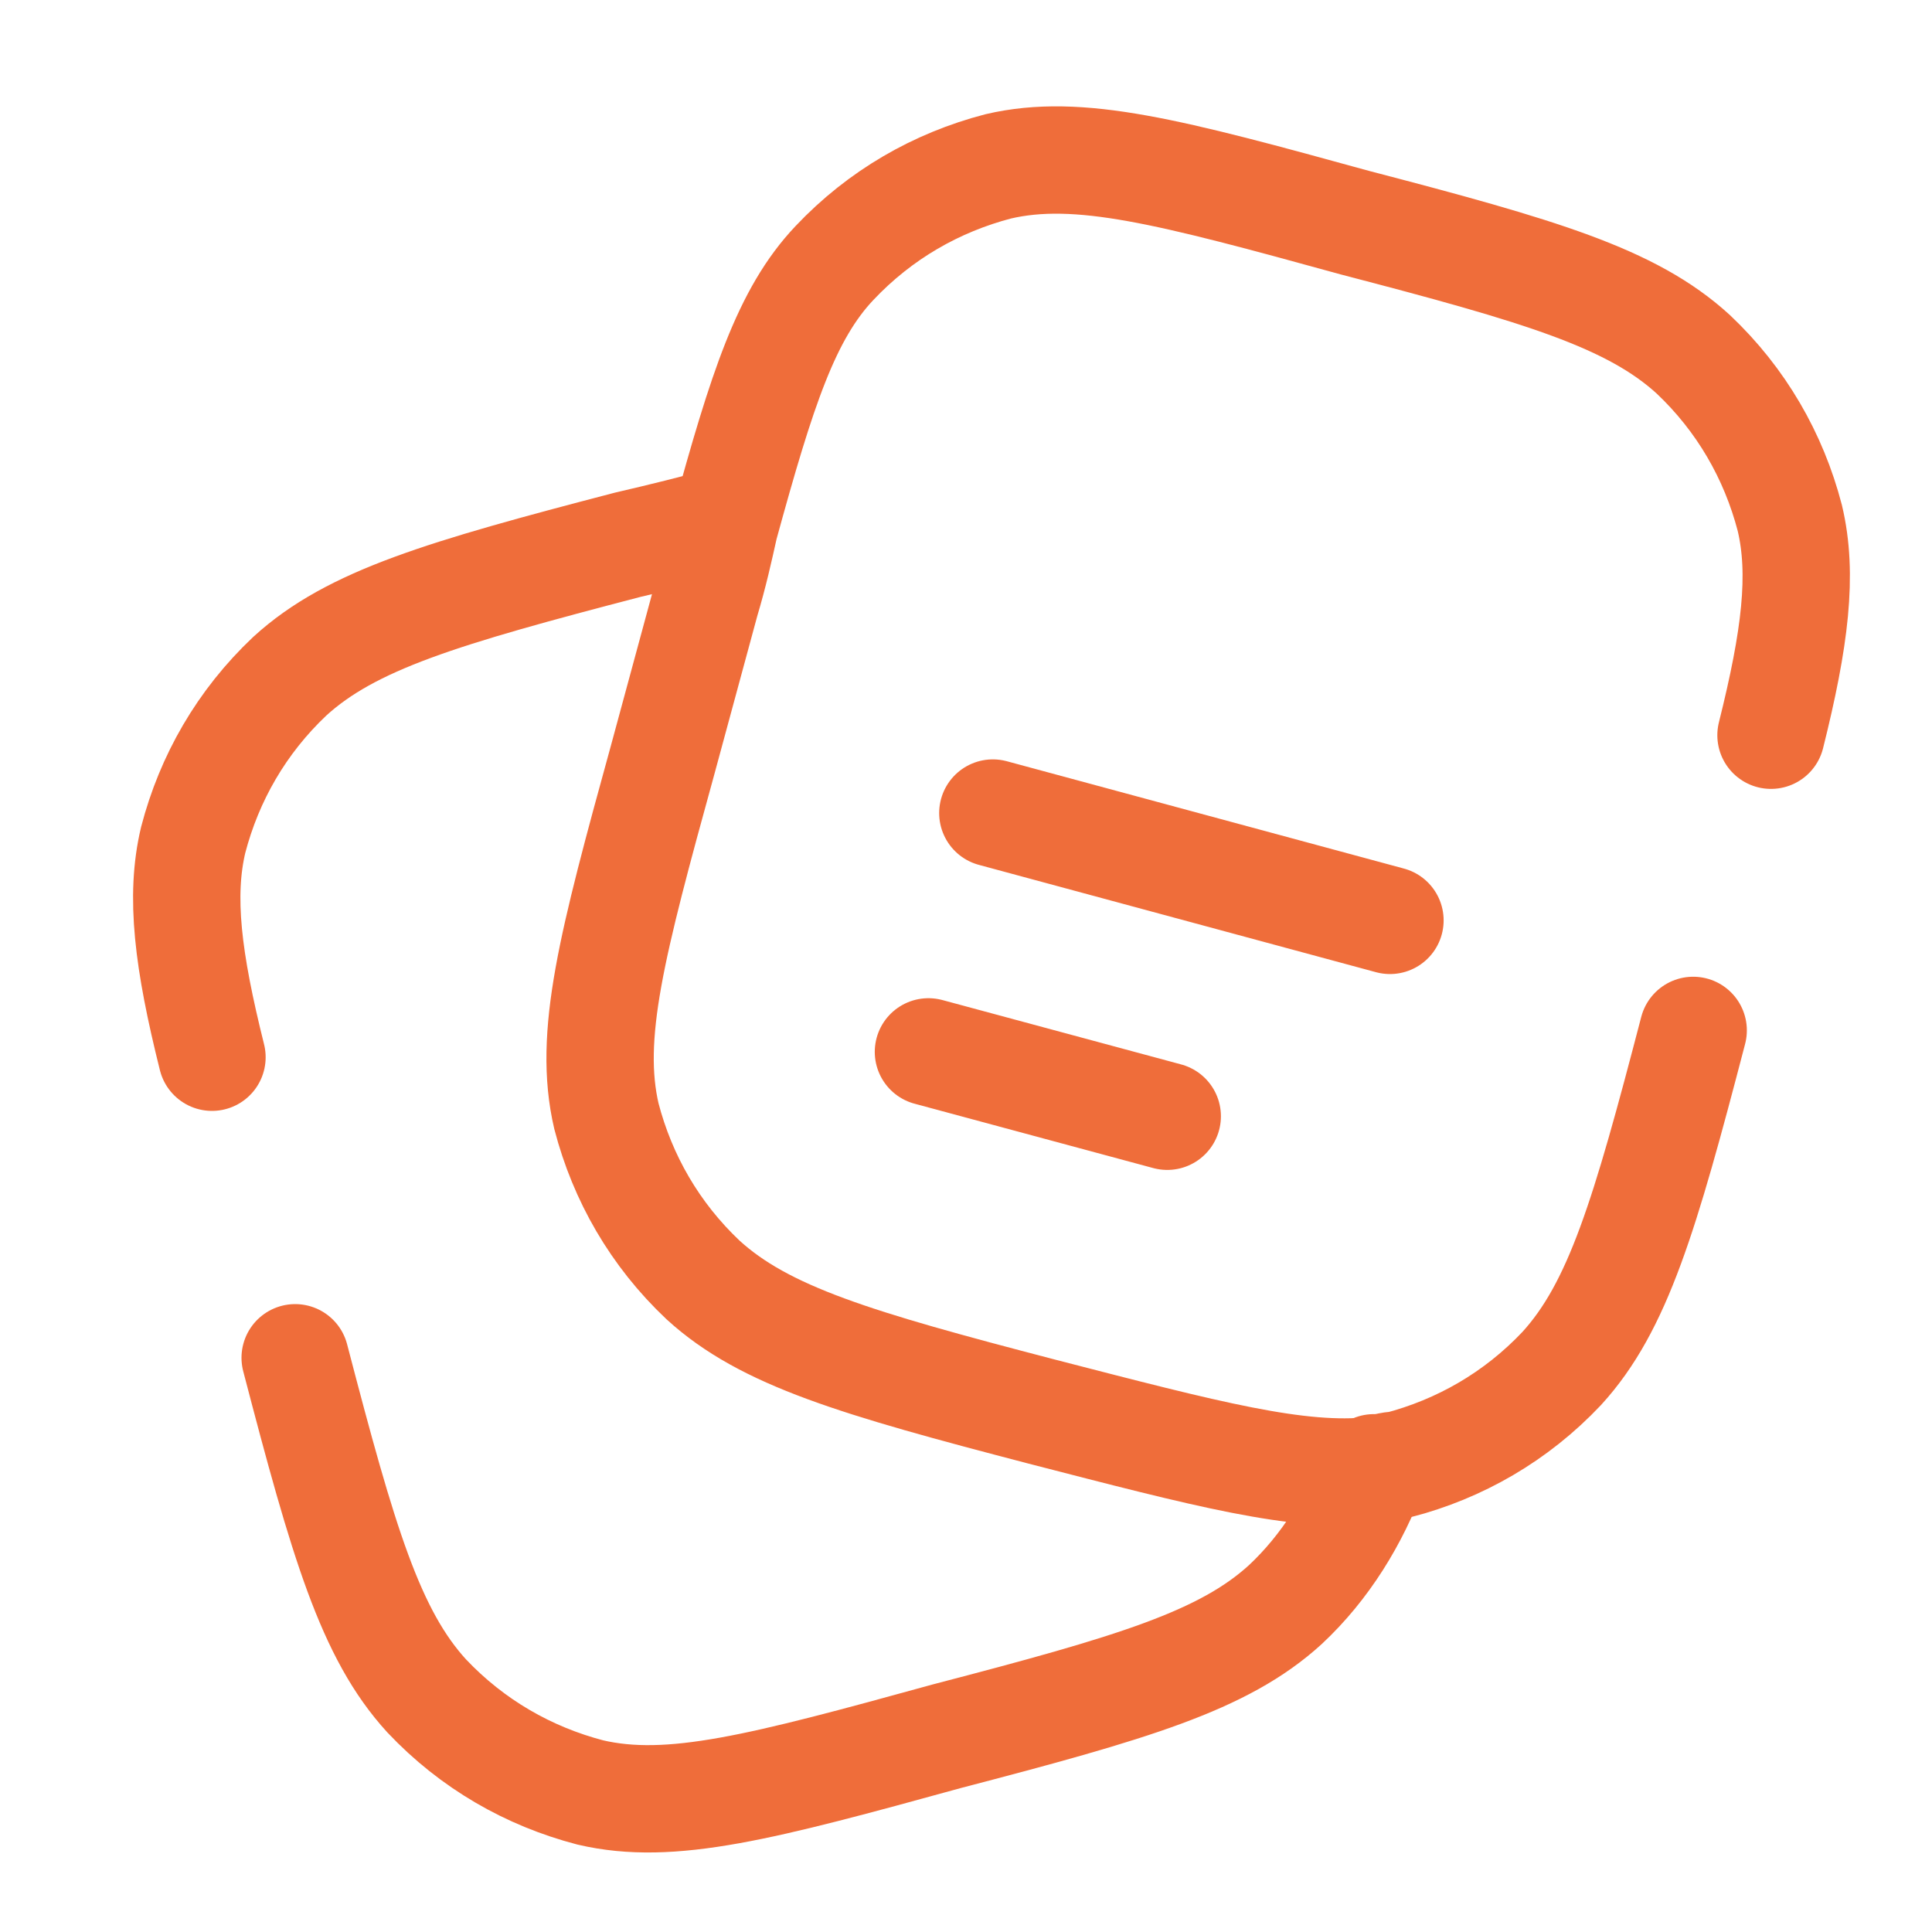
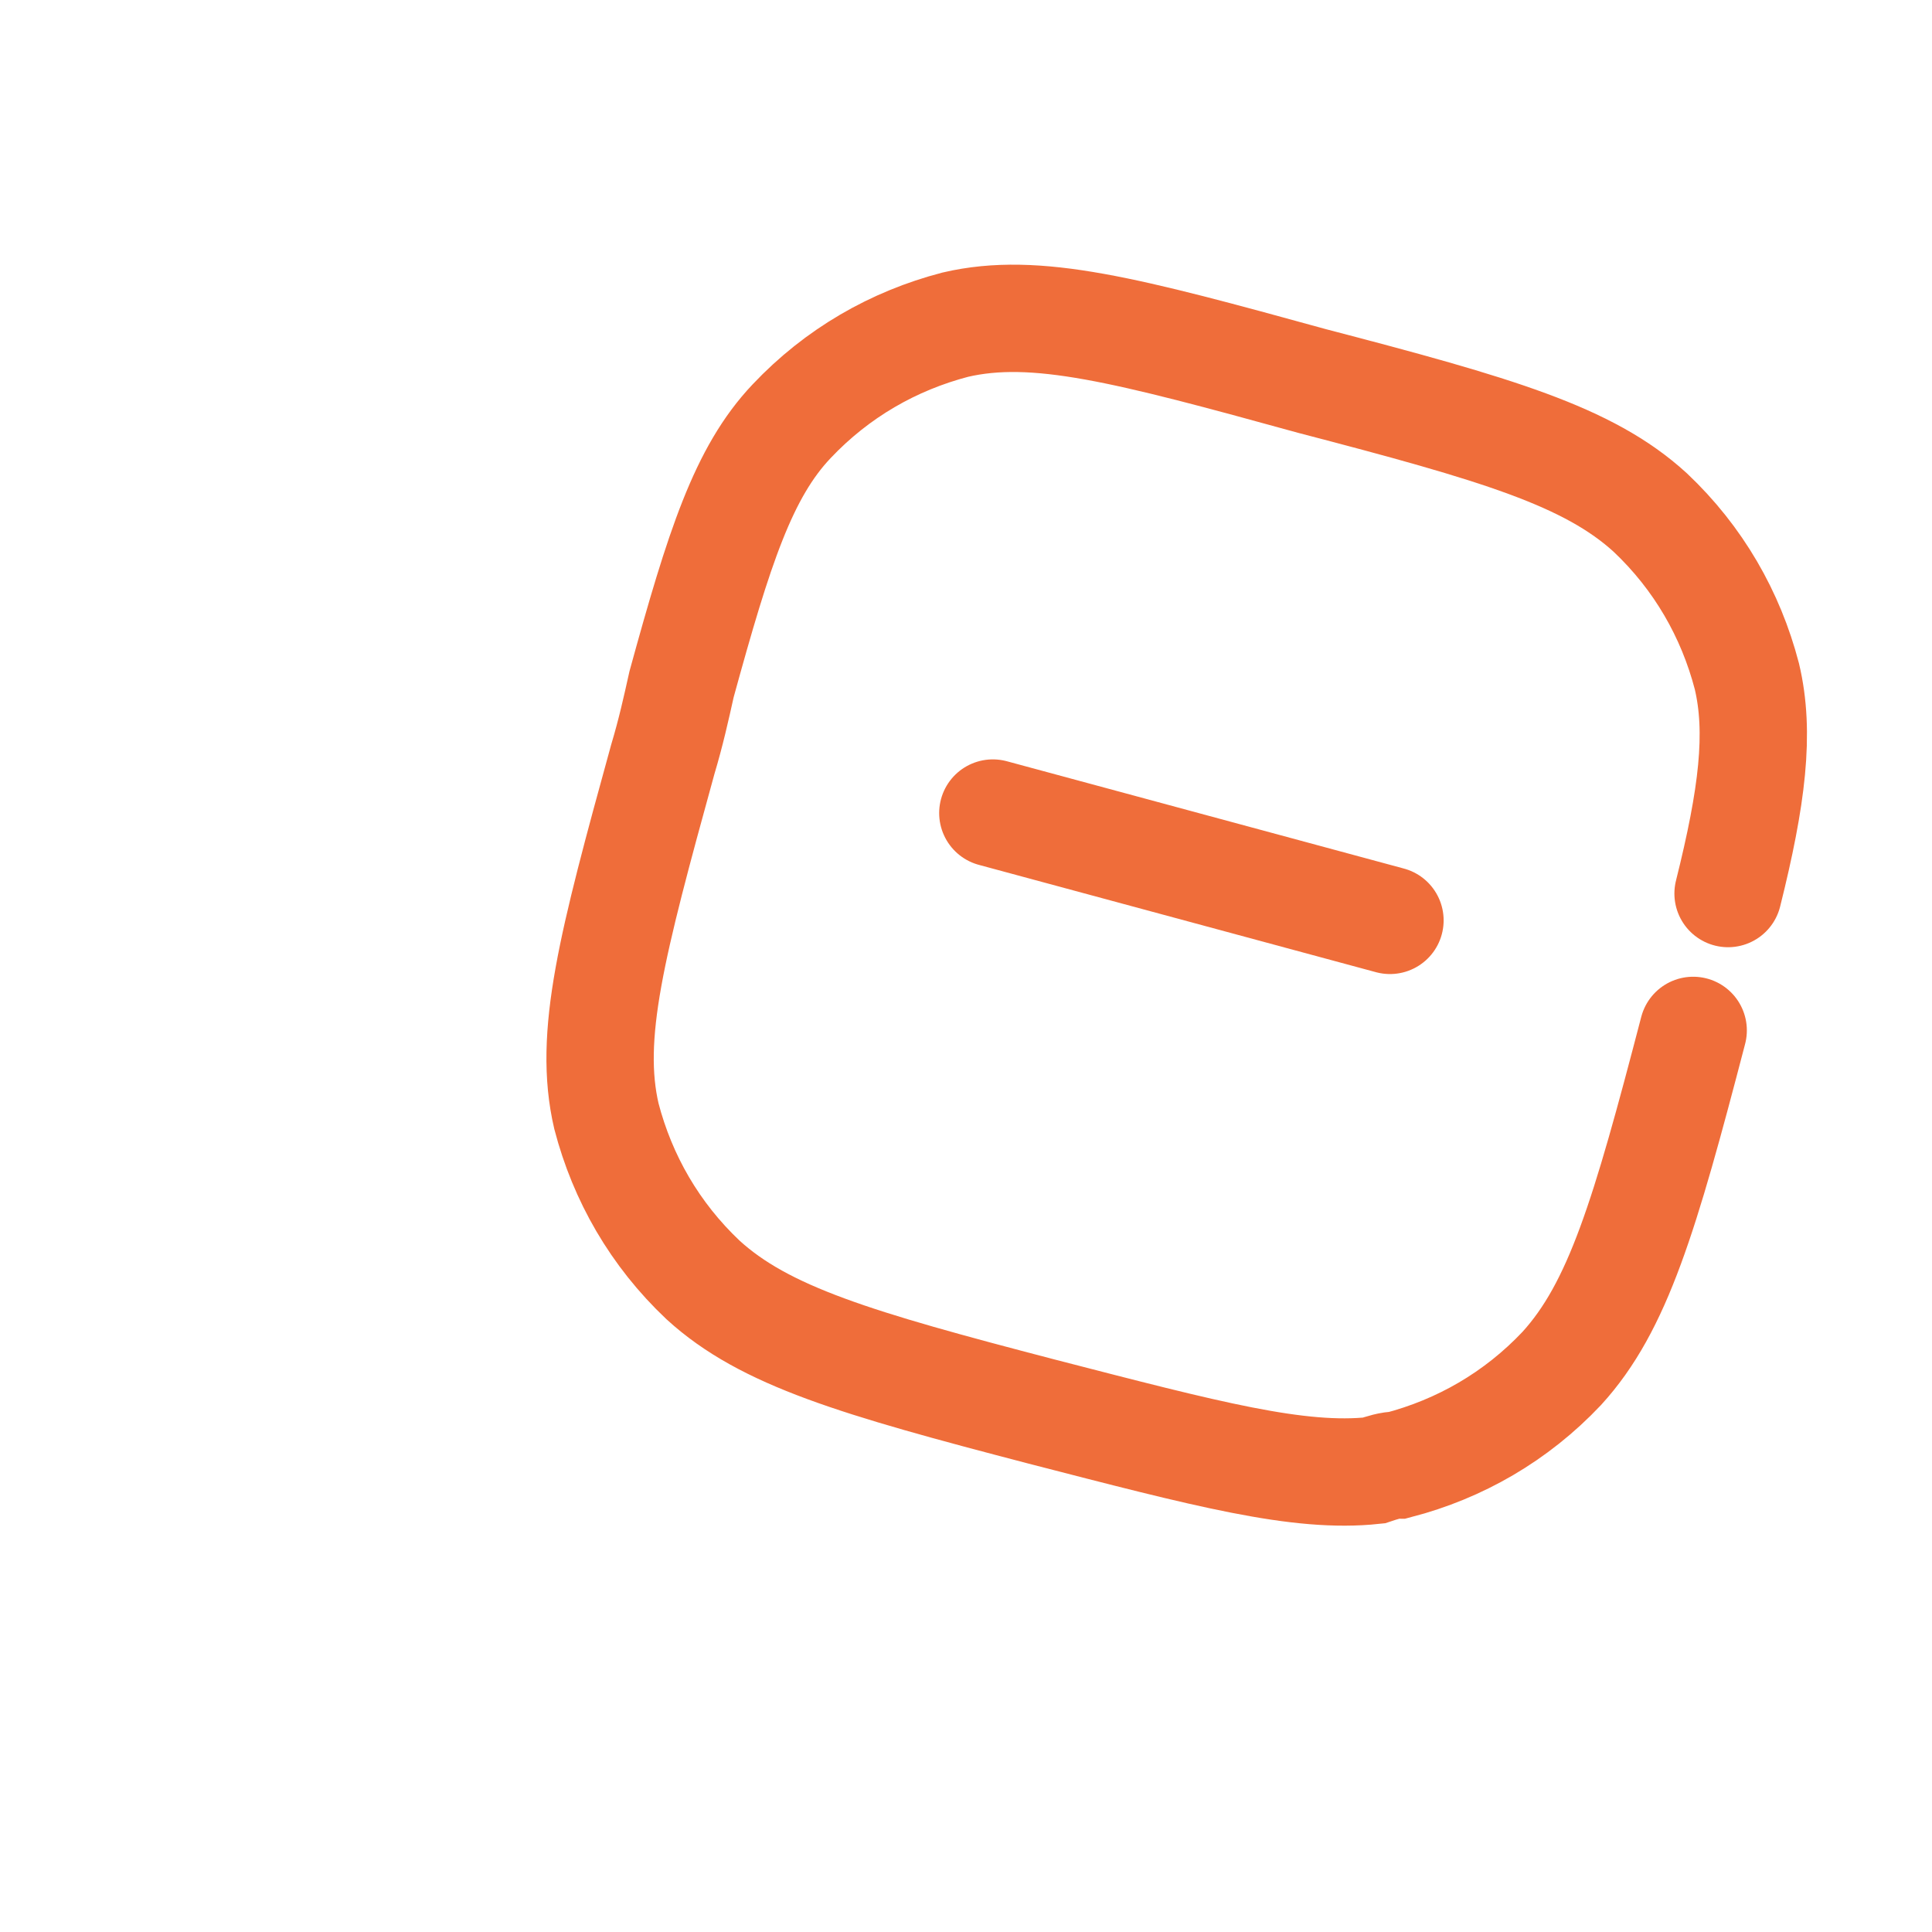
<svg xmlns="http://www.w3.org/2000/svg" viewBox="0 0 72 72">
  <defs>
    <style> .cls-1 { stroke-linejoin: round; } .cls-1, .cls-2 { fill: none; stroke: #ef6d3a; stroke-linecap: round; stroke-width: 4px; } .cls-2 { stroke-miterlimit: 133.3; } </style>
  </defs>
  <g>
    <g id="Calque_1">
      <path class="cls-2" d="M37,30.3l14.8,4" />
-       <path class="cls-2" d="M34.6,39.2l8.9,2.4" />
-       <path class="cls-2" d="M63.1,38.4c-1.8,6.9-2.8,10.3-4.9,12.6-1.7,1.8-3.8,3-6.1,3.6-.3,0-.6.1-.9.2-2.8.3-6.2-.6-12.4-2.2-6.9-1.8-10.3-2.8-12.6-4.9-1.8-1.7-3-3.8-3.6-6.1-.7-3,.2-6.4,2.1-13.3l1.6-5.9c.3-1,.5-1.9.7-2.8,1.4-5.1,2.3-7.9,4.1-9.8,1.7-1.8,3.8-3,6.1-3.6,3-.7,6.4.2,13.3,2.1,6.9,1.8,10.3,2.8,12.6,4.9,1.8,1.7,3,3.8,3.6,6.1.5,2.1.2,4.5-.7,8.1" />
-       <path class="cls-1" d="M11,50.6c1.8,6.9,2.8,10.3,4.9,12.6,1.7,1.8,3.8,3,6.1,3.6,3,.7,6.4-.2,13.3-2.1,6.9-1.8,10.3-2.8,12.6-4.9,1.5-1.4,2.6-3.2,3.3-5.1M27,19.4c-1.1.3-2.3.6-3.6.9-6.9,1.8-10.3,2.8-12.6,4.9-1.8,1.7-3,3.8-3.6,6.1-.5,2.1-.2,4.5.7,8.1" />
+       <path class="cls-2" d="M63.1,38.4c-1.8,6.9-2.8,10.3-4.9,12.6-1.7,1.8-3.8,3-6.1,3.6-.3,0-.6.1-.9.2-2.8.3-6.2-.6-12.4-2.2-6.9-1.8-10.3-2.8-12.6-4.9-1.8-1.7-3-3.8-3.6-6.1-.7-3,.2-6.4,2.1-13.3c.3-1,.5-1.9.7-2.8,1.4-5.1,2.3-7.9,4.1-9.8,1.7-1.8,3.8-3,6.1-3.6,3-.7,6.4.2,13.3,2.1,6.9,1.8,10.3,2.8,12.6,4.9,1.8,1.7,3,3.8,3.6,6.1.5,2.1.2,4.5-.7,8.1" />
    </g>
  </g>
</svg>